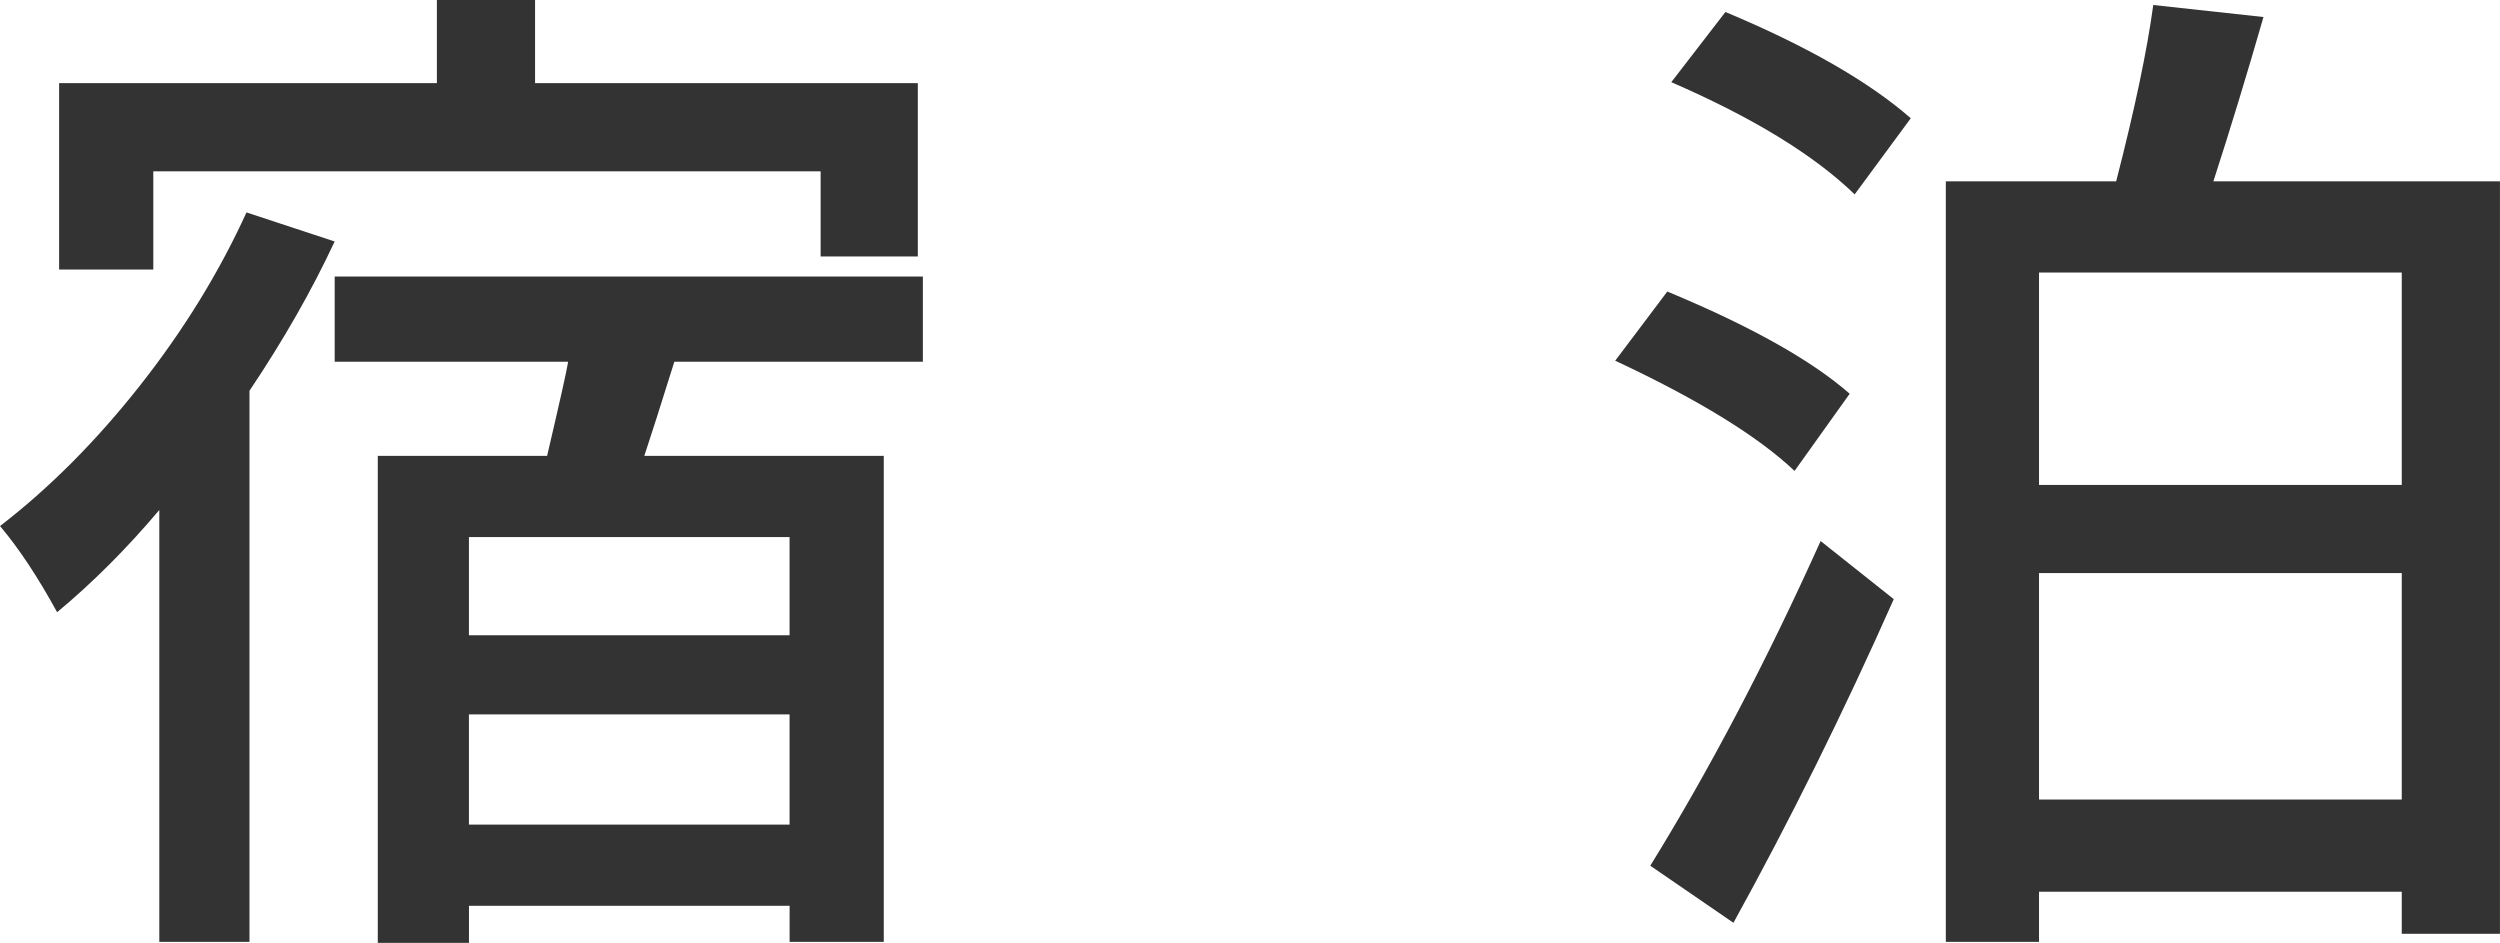
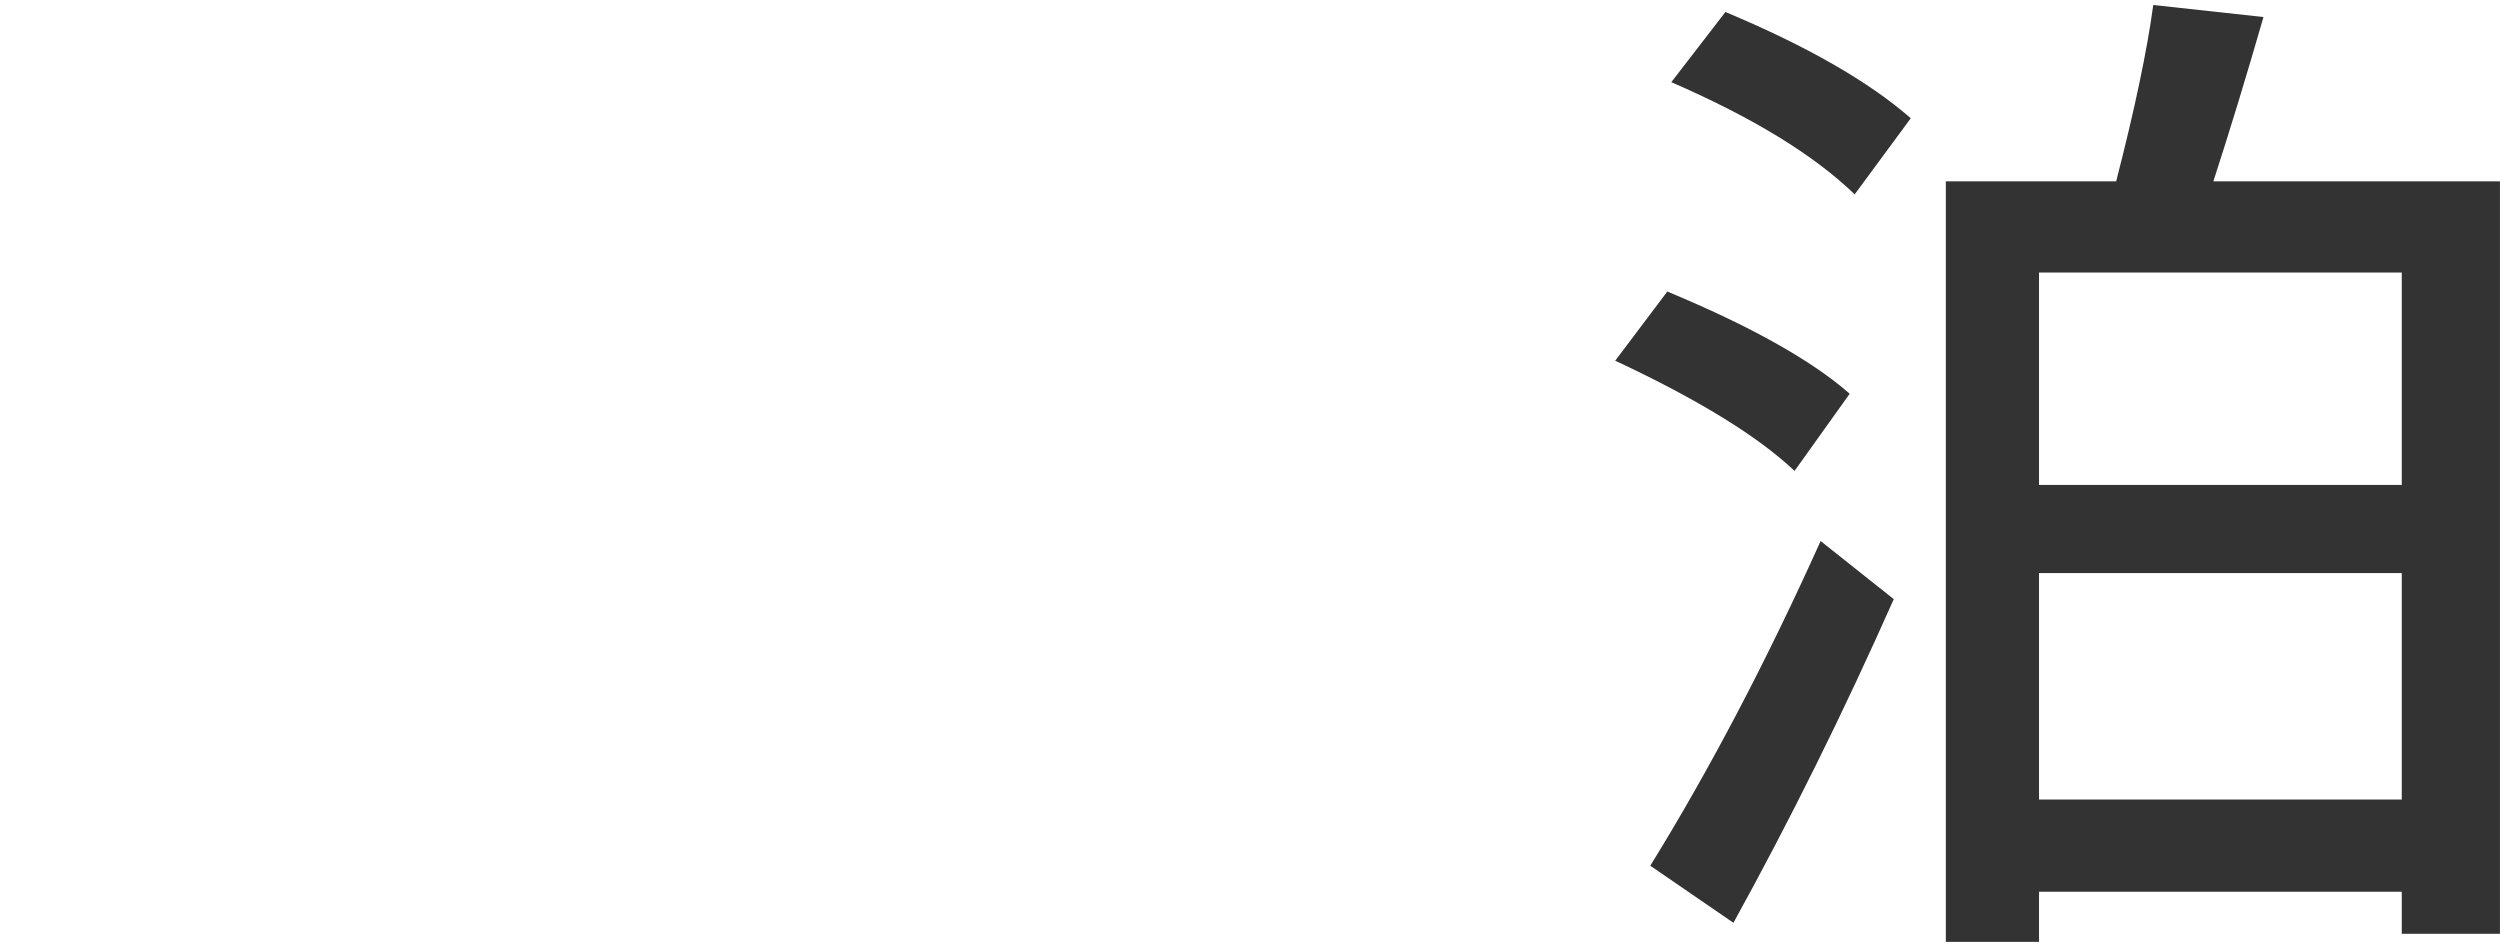
<svg xmlns="http://www.w3.org/2000/svg" id="b" width="25.069mm" height="9.455mm" viewBox="0 0 71.062 26.802">
  <defs>
    <style>.d{fill:#333;}</style>
  </defs>
  <g id="c">
-     <path class="d" d="m7.006,6.038l2.506.826c-.646,1.386-1.453,2.801-2.421,4.244v15.664h-2.563v-12.275c-.931,1.102-1.899,2.07-2.905,2.905-.551-1.006-1.092-1.823-1.623-2.449,1.405-1.082,2.729-2.411,3.973-3.987,1.243-1.576,2.254-3.219,3.033-4.928Zm-2.649-1.168v2.792H1.68V2.364h10.738V0h2.791v2.364h10.88v4.927h-2.763v-2.421H4.357Zm21.874,5.412h-7.063c-.38,1.215-.665,2.107-.854,2.677h6.807v13.813h-2.677v-1.025h-9.114v1.055h-2.592v-13.843h4.813c.36-1.538.56-2.43.598-2.677h-6.636v-2.421h16.719v2.421Zm-3.788,7.775v-2.791h-9.114v2.791h9.114Zm-9.114,5.383h9.114v-3.133h-9.114v3.133Z" />
    <path class="d" d="m52.577,11.193l-1.567,2.193c-1.044-.987-2.744-2.032-5.098-3.133l1.481-1.966c2.374.987,4.102,1.956,5.184,2.905Zm-3.304,15.038l-2.364-1.623c1.689-2.734,3.304-5.811,4.842-9.229l2.079,1.652c-1.424,3.209-2.943,6.275-4.557,9.199Zm-1.766-23.896l1.538-1.994c2.316.969,4.073,1.976,5.269,3.02l-1.595,2.164c-1.158-1.12-2.896-2.184-5.212-3.189Zm15.408,2.819h8.146v21.39h-2.791v-1.196h-10.311v1.424h-2.649V5.155h4.842c.532-2.069.883-3.74,1.054-5.013l3.133.342c-.475,1.651-.95,3.209-1.424,4.671Zm5.355,2.592h-10.311v6.038h10.311v-6.038Zm-10.311,14.981h10.311v-6.437h-10.311v6.437Z" />
  </g>
</svg>